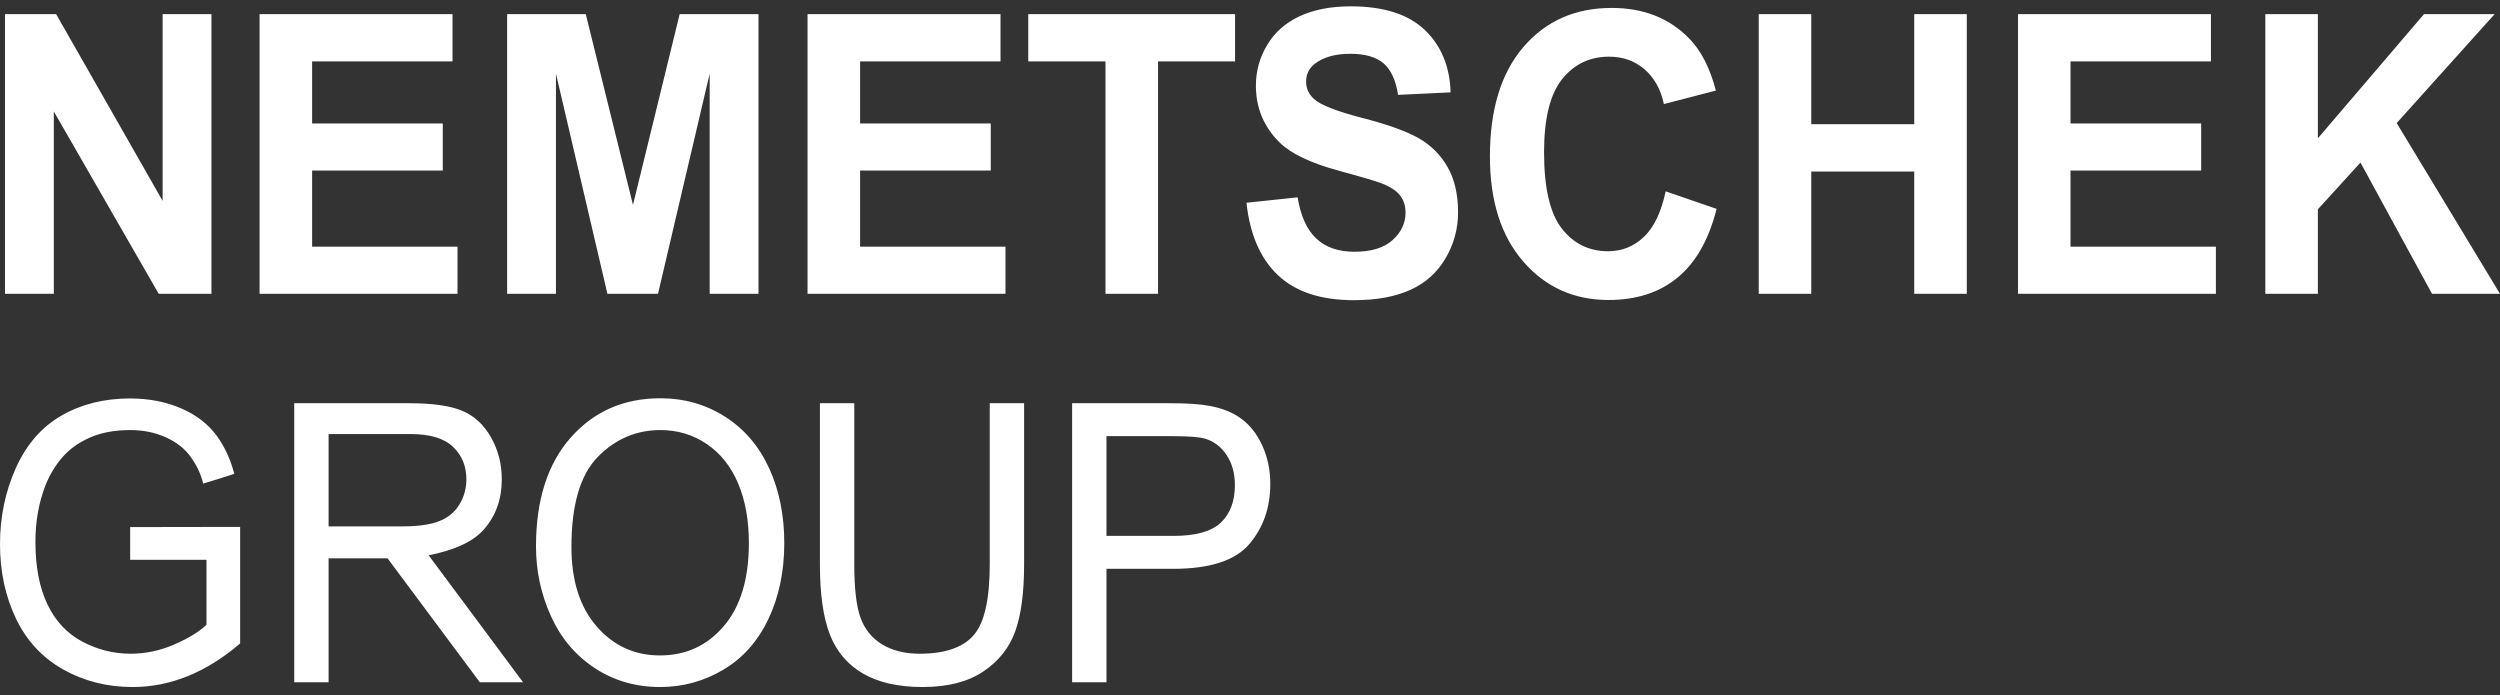
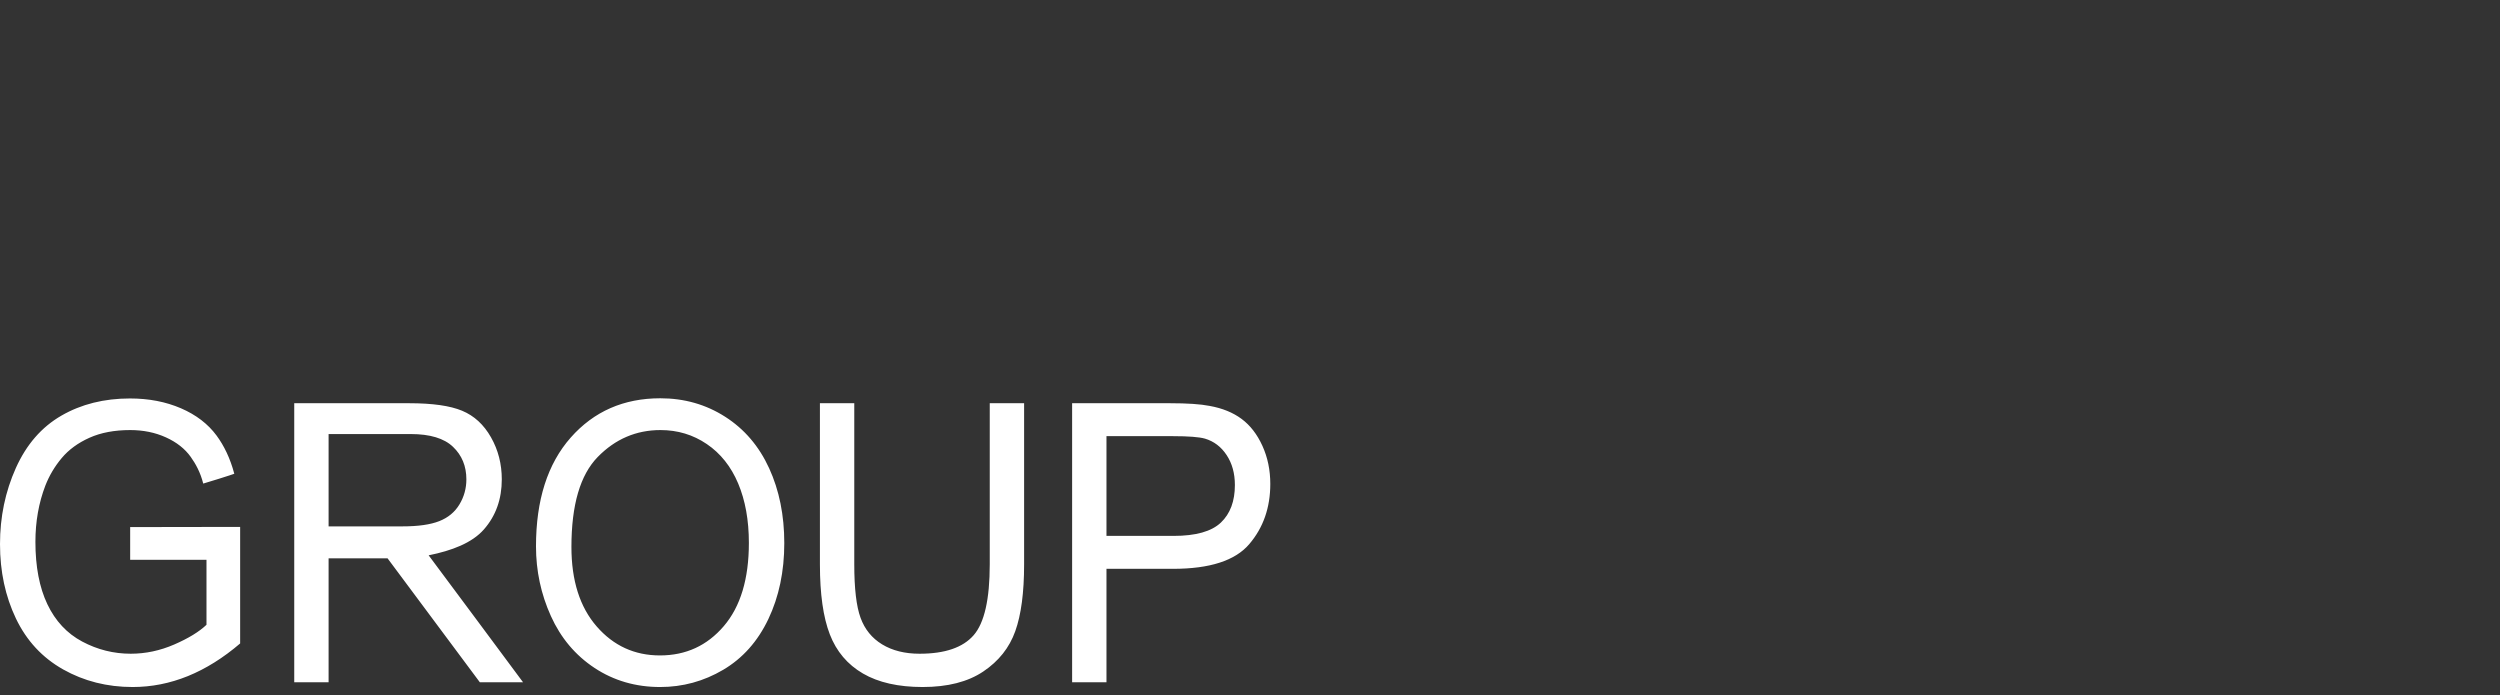
<svg xmlns="http://www.w3.org/2000/svg" width="151" height="42" viewBox="0 0 151 42" fill="none">
  <rect x="0" y="0" width="151" height="42" fill="#333333" stroke="none" />
-   <path d="M136.826 17.746V0.852H140V8.354L146.411 0.852H150.678L144.76 7.433L151 17.746H146.894L142.573 9.818L140 12.641V17.746H136.826ZM121.886 17.746V0.852H133.54V3.71H125.059V7.456H132.951V10.302H125.059V14.9H133.84V17.746H121.886ZM106.228 17.746V0.852H109.401V7.502H115.62V0.852H118.794V17.746H115.62V10.359H109.401V17.746H106.228ZM100.605 11.557L103.683 12.616C103.211 14.477 102.426 15.86 101.329 16.764C100.232 17.668 98.84 18.119 97.153 18.119C95.066 18.119 93.35 17.346 92.006 15.798C90.662 14.25 89.991 12.135 89.991 9.45C89.991 6.611 90.666 4.406 92.017 2.835C93.368 1.264 95.144 0.479 97.346 0.479C99.269 0.479 100.831 1.095 102.031 2.329C102.746 3.058 103.282 4.105 103.64 5.471L100.498 6.285C100.312 5.401 99.924 4.703 99.335 4.191C98.745 3.679 98.028 3.423 97.185 3.423C96.02 3.423 95.075 3.877 94.349 4.784C93.624 5.692 93.261 7.162 93.261 9.194C93.261 11.351 93.618 12.887 94.333 13.803C95.048 14.718 95.977 15.175 97.121 15.175C97.964 15.175 98.69 14.885 99.297 14.303C99.905 13.721 100.341 12.806 100.605 11.557ZM75.287 12.246L78.375 11.919C78.561 13.05 78.938 13.88 79.506 14.411C80.074 14.941 80.841 15.206 81.806 15.206C82.828 15.206 83.598 14.97 84.116 14.498C84.635 14.026 84.894 13.475 84.894 12.843C84.894 12.438 84.785 12.093 84.567 11.808C84.349 11.523 83.968 11.275 83.425 11.065C83.053 10.924 82.206 10.675 80.884 10.316C79.183 9.856 77.989 9.29 77.303 8.619C76.338 7.676 75.856 6.525 75.856 5.168C75.856 4.295 76.082 3.478 76.536 2.717C76.99 1.957 77.644 1.378 78.498 0.98C79.353 0.582 80.384 0.383 81.591 0.383C83.564 0.383 85.049 0.855 86.046 1.799C87.043 2.743 87.567 4.002 87.617 5.578L84.444 5.73C84.308 4.849 84.016 4.214 83.57 3.829C83.123 3.443 82.453 3.249 81.559 3.249C80.637 3.249 79.915 3.456 79.394 3.869C79.057 4.135 78.89 4.49 78.89 4.934C78.89 5.34 79.047 5.687 79.361 5.976C79.762 6.342 80.734 6.724 82.278 7.122C83.822 7.52 84.963 7.931 85.703 8.356C86.443 8.782 87.022 9.363 87.44 10.1C87.858 10.836 88.067 11.747 88.067 12.831C88.067 13.814 87.817 14.734 87.317 15.592C86.817 16.451 86.109 17.088 85.194 17.505C84.279 17.922 83.139 18.131 81.774 18.131C79.786 18.131 78.261 17.63 77.195 16.628C76.13 15.626 75.494 14.165 75.287 12.246ZM66.771 17.746V3.71H62.107V0.852H74.598V3.71H69.945V17.746H66.771ZM48.776 17.746V0.852H60.431V3.71H51.95V7.456H59.841V10.302H51.95V14.9H60.731V17.746H48.776ZM30.631 17.746V0.852H35.38L38.232 12.376L41.052 0.852H45.813V17.746H42.864V4.448L39.744 17.746H36.688L33.579 4.448V17.746H30.631ZM15.678 17.746V0.852H27.333V3.71H18.852V7.456H26.743V10.302H18.852V14.9H27.633V17.746H15.678ZM0.302 17.746V0.852H3.39L9.823 12.134V0.852H12.771V17.746H9.587L3.25 6.73V17.746H0.302Z" fill="white" />
  <path d="M66.831 32.368H70.886C72.226 32.368 73.178 32.1 73.742 31.563C74.305 31.027 74.587 30.272 74.587 29.299C74.587 28.593 74.421 27.99 74.089 27.488C73.758 26.986 73.321 26.654 72.779 26.493C72.43 26.394 71.784 26.344 70.843 26.344H66.831V32.368ZM64.756 41.209V24.355H70.672C71.713 24.355 72.508 24.408 73.057 24.516C73.827 24.654 74.473 24.916 74.993 25.303C75.514 25.69 75.933 26.233 76.25 26.93C76.567 27.627 76.726 28.394 76.726 29.23C76.726 30.663 76.302 31.875 75.453 32.868C74.605 33.861 73.071 34.357 70.854 34.357H66.831V41.209H64.756ZM59.781 24.355H61.856V34.093C61.856 35.786 61.678 37.132 61.321 38.128C60.965 39.124 60.321 39.935 59.39 40.559C58.46 41.184 57.239 41.496 55.727 41.496C54.258 41.496 53.056 41.224 52.122 40.68C51.188 40.136 50.521 39.348 50.122 38.318C49.722 37.287 49.523 35.878 49.523 34.093V24.355H51.598V34.081C51.598 35.545 51.724 36.624 51.978 37.317C52.231 38.011 52.666 38.546 53.282 38.921C53.9 39.297 54.654 39.485 55.545 39.485C57.071 39.485 58.158 39.113 58.807 38.369C59.456 37.626 59.781 36.197 59.781 34.081V24.355ZM34.514 33.035C34.514 35.066 35.022 36.666 36.038 37.835C37.054 39.004 38.329 39.588 39.862 39.588C41.424 39.588 42.709 38.998 43.718 37.817C44.727 36.637 45.232 34.962 45.232 32.793C45.232 31.421 45.016 30.224 44.585 29.201C44.153 28.177 43.522 27.384 42.691 26.821C41.861 26.257 40.928 25.976 39.894 25.976C38.425 25.976 37.161 26.518 36.102 27.602C35.043 28.687 34.514 30.498 34.514 33.035ZM32.374 33C32.374 30.203 33.073 28.013 34.471 26.43C35.869 24.847 37.673 24.056 39.883 24.056C41.331 24.056 42.636 24.428 43.798 25.171C44.961 25.914 45.847 26.951 46.456 28.281C47.066 29.611 47.371 31.119 47.371 32.805C47.371 34.514 47.05 36.043 46.409 37.392C45.767 38.741 44.857 39.762 43.681 40.456C42.504 41.15 41.235 41.496 39.873 41.496C38.397 41.496 37.077 41.113 35.915 40.347C34.753 39.58 33.872 38.534 33.273 37.208C32.674 35.882 32.374 34.48 32.374 33ZM19.847 31.793H24.308C25.256 31.793 25.997 31.688 26.532 31.477C27.067 31.266 27.474 30.929 27.752 30.465C28.03 30.002 28.169 29.498 28.169 28.953C28.169 28.156 27.9 27.501 27.361 26.988C26.823 26.474 25.973 26.217 24.81 26.217H19.847V31.793ZM17.772 41.209V24.355H24.725C26.122 24.355 27.185 24.506 27.912 24.809C28.64 25.112 29.221 25.646 29.656 26.413C30.091 27.179 30.308 28.026 30.308 28.953C30.308 30.149 29.948 31.157 29.228 31.977C28.508 32.797 27.292 33.259 25.89 33.541C25.897 33.539 31.592 41.209 31.592 41.209H28.982L23.409 33.724C23.409 33.724 22.789 33.724 22.253 33.724H19.847V41.209H17.772ZM7.862 33.813V31.836L14.505 31.825V38.864C13.485 39.737 12.433 40.395 11.349 40.836C10.265 41.276 9.153 41.496 8.012 41.496C6.471 41.496 5.072 41.142 3.813 40.433C2.555 39.724 1.604 38.699 0.962 37.358C0.321 36.017 0 34.518 0 32.862C0 31.222 0.319 29.691 0.957 28.269C1.595 26.848 2.514 25.792 3.712 25.102C4.91 24.412 6.289 24.067 7.851 24.067C8.985 24.067 10.01 24.265 10.927 24.659C11.843 25.054 12.562 25.604 13.082 26.309C13.531 26.918 13.905 27.681 14.151 28.615C14.155 28.629 12.278 29.218 12.275 29.208C12.106 28.529 11.812 28.006 11.52 27.597C11.171 27.106 10.672 26.713 10.023 26.418C9.374 26.123 8.654 25.976 7.862 25.976C6.913 25.976 6.093 26.131 5.402 26.441C4.71 26.752 4.152 27.16 3.728 27.666C3.303 28.172 2.974 28.728 2.738 29.333C2.339 30.375 2.139 31.506 2.139 32.724C2.139 34.227 2.38 35.483 2.861 36.495C3.343 37.507 4.043 38.258 4.963 38.749C5.883 39.239 6.86 39.485 7.894 39.485C8.792 39.485 9.67 39.299 10.525 38.927C11.381 38.555 12.03 38.158 12.472 37.737V33.813H7.862Z" fill="white" />
</svg>